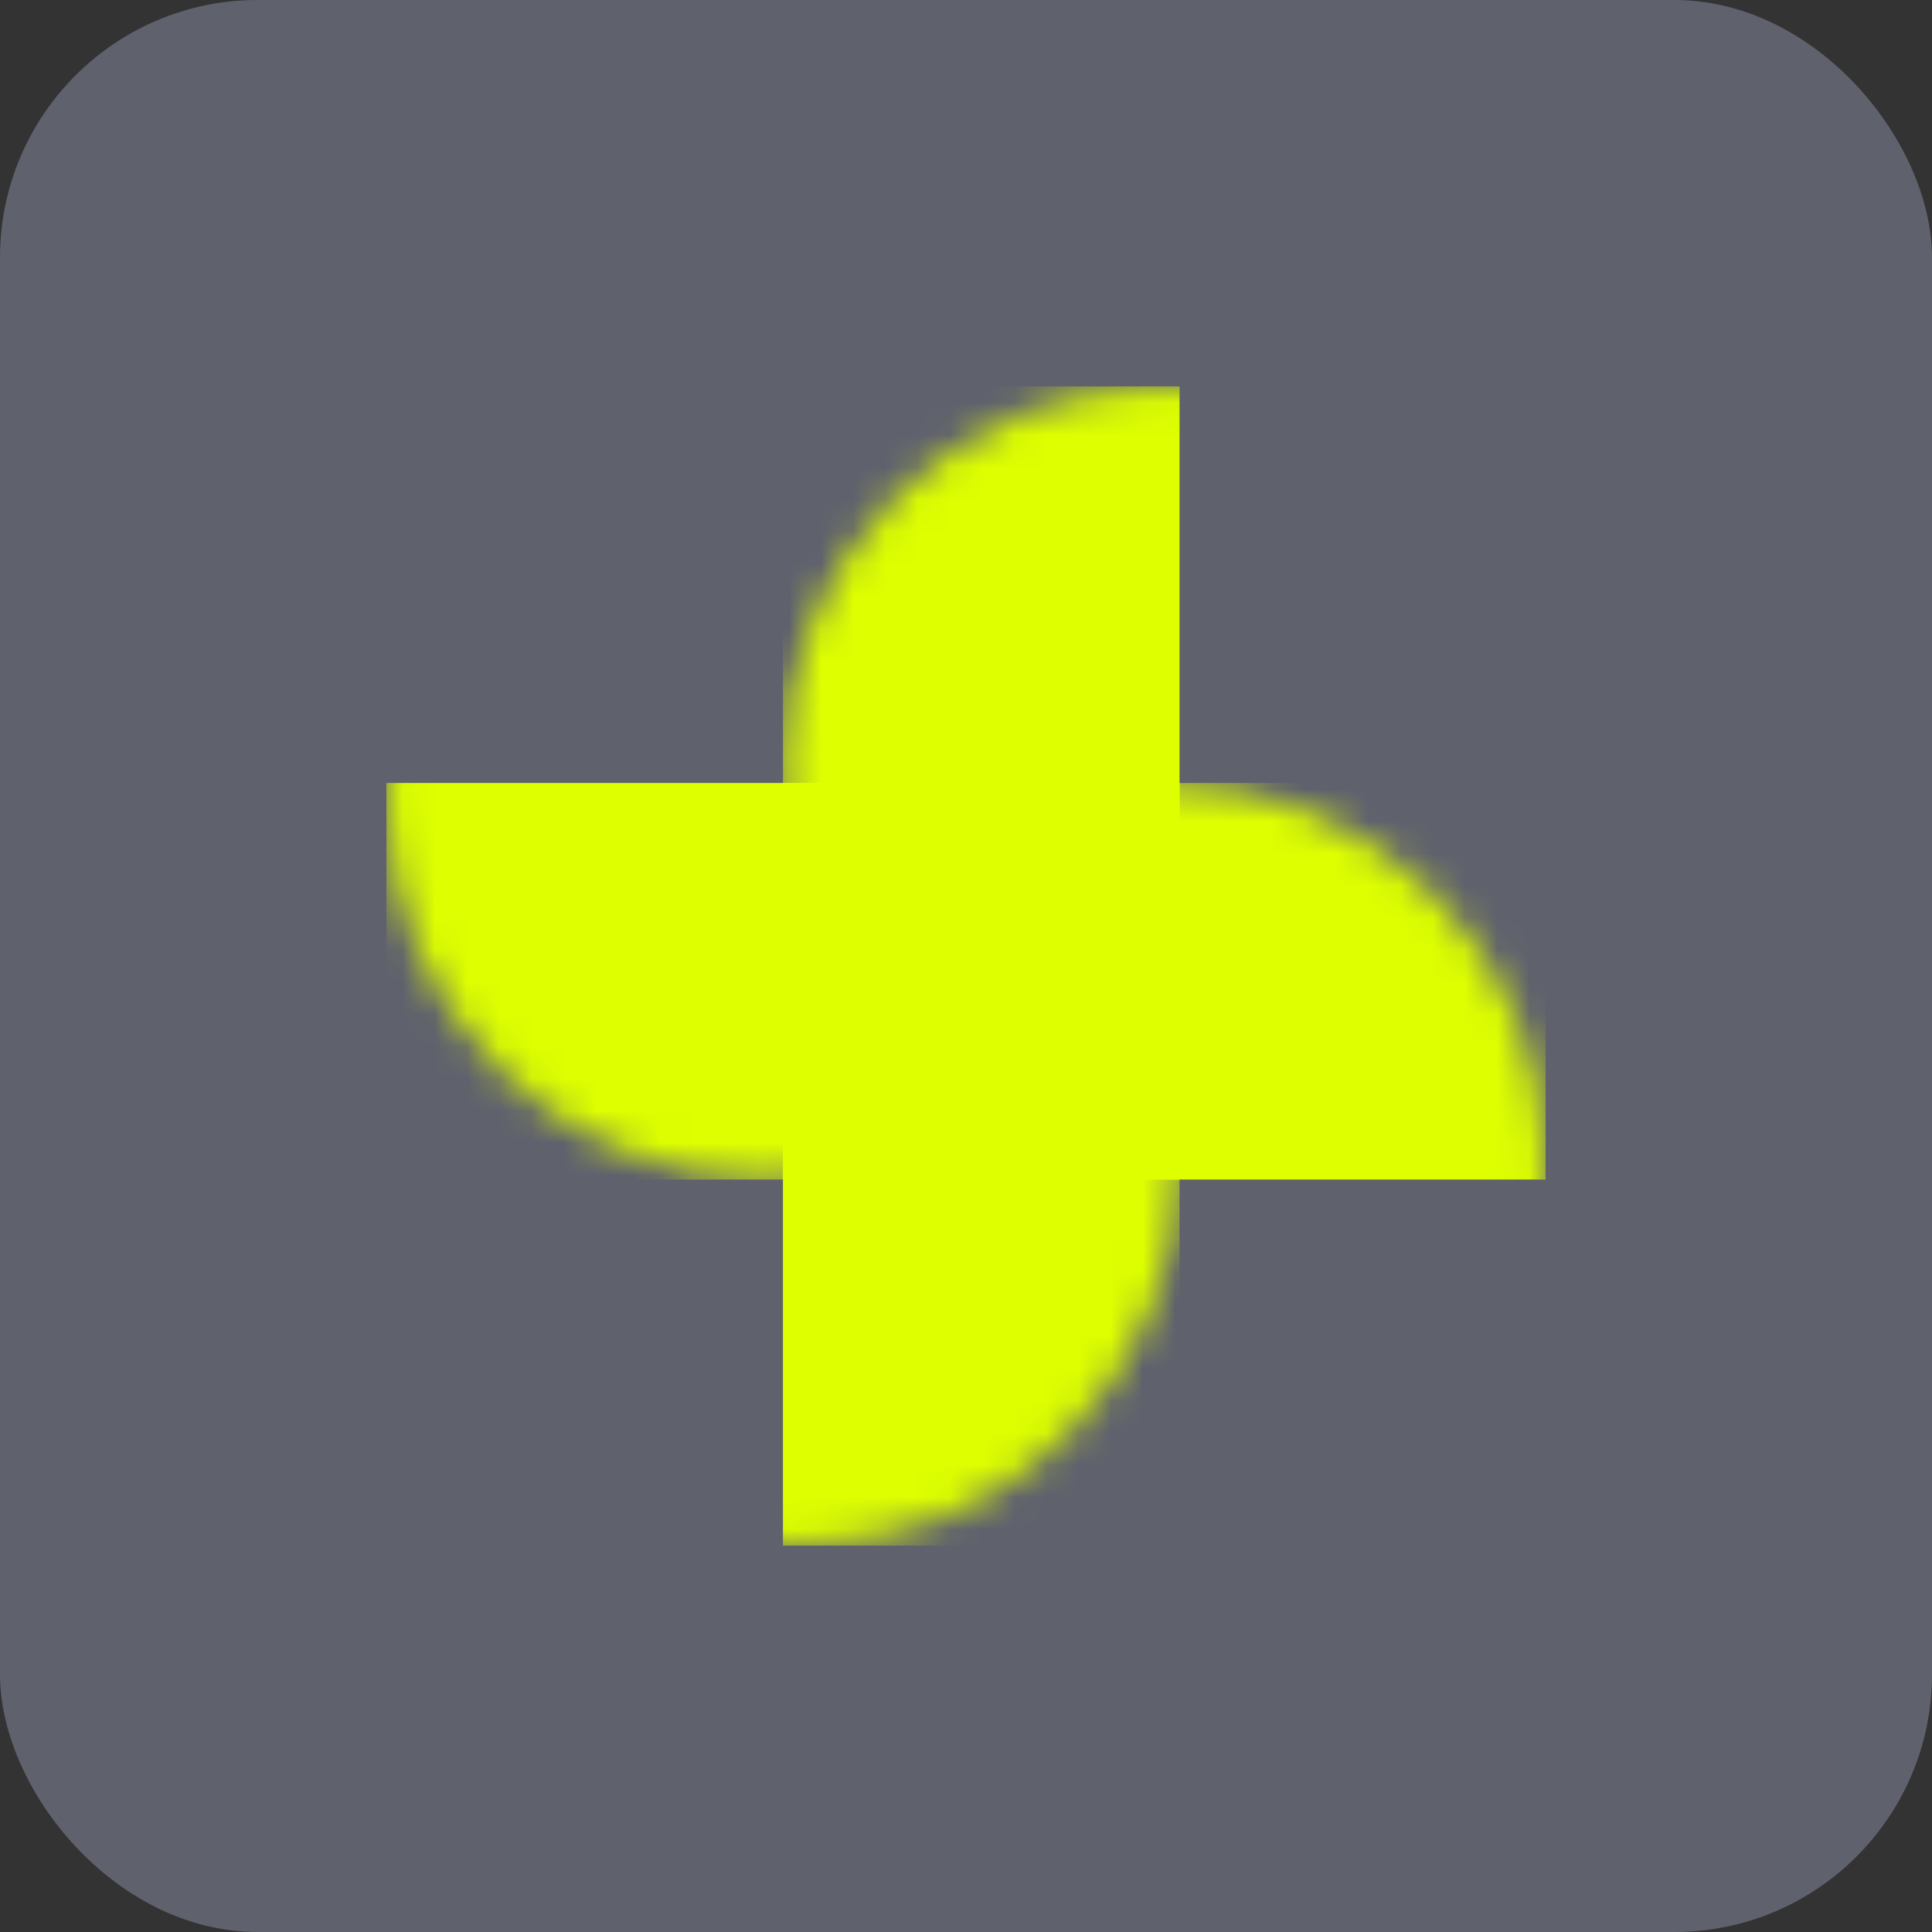
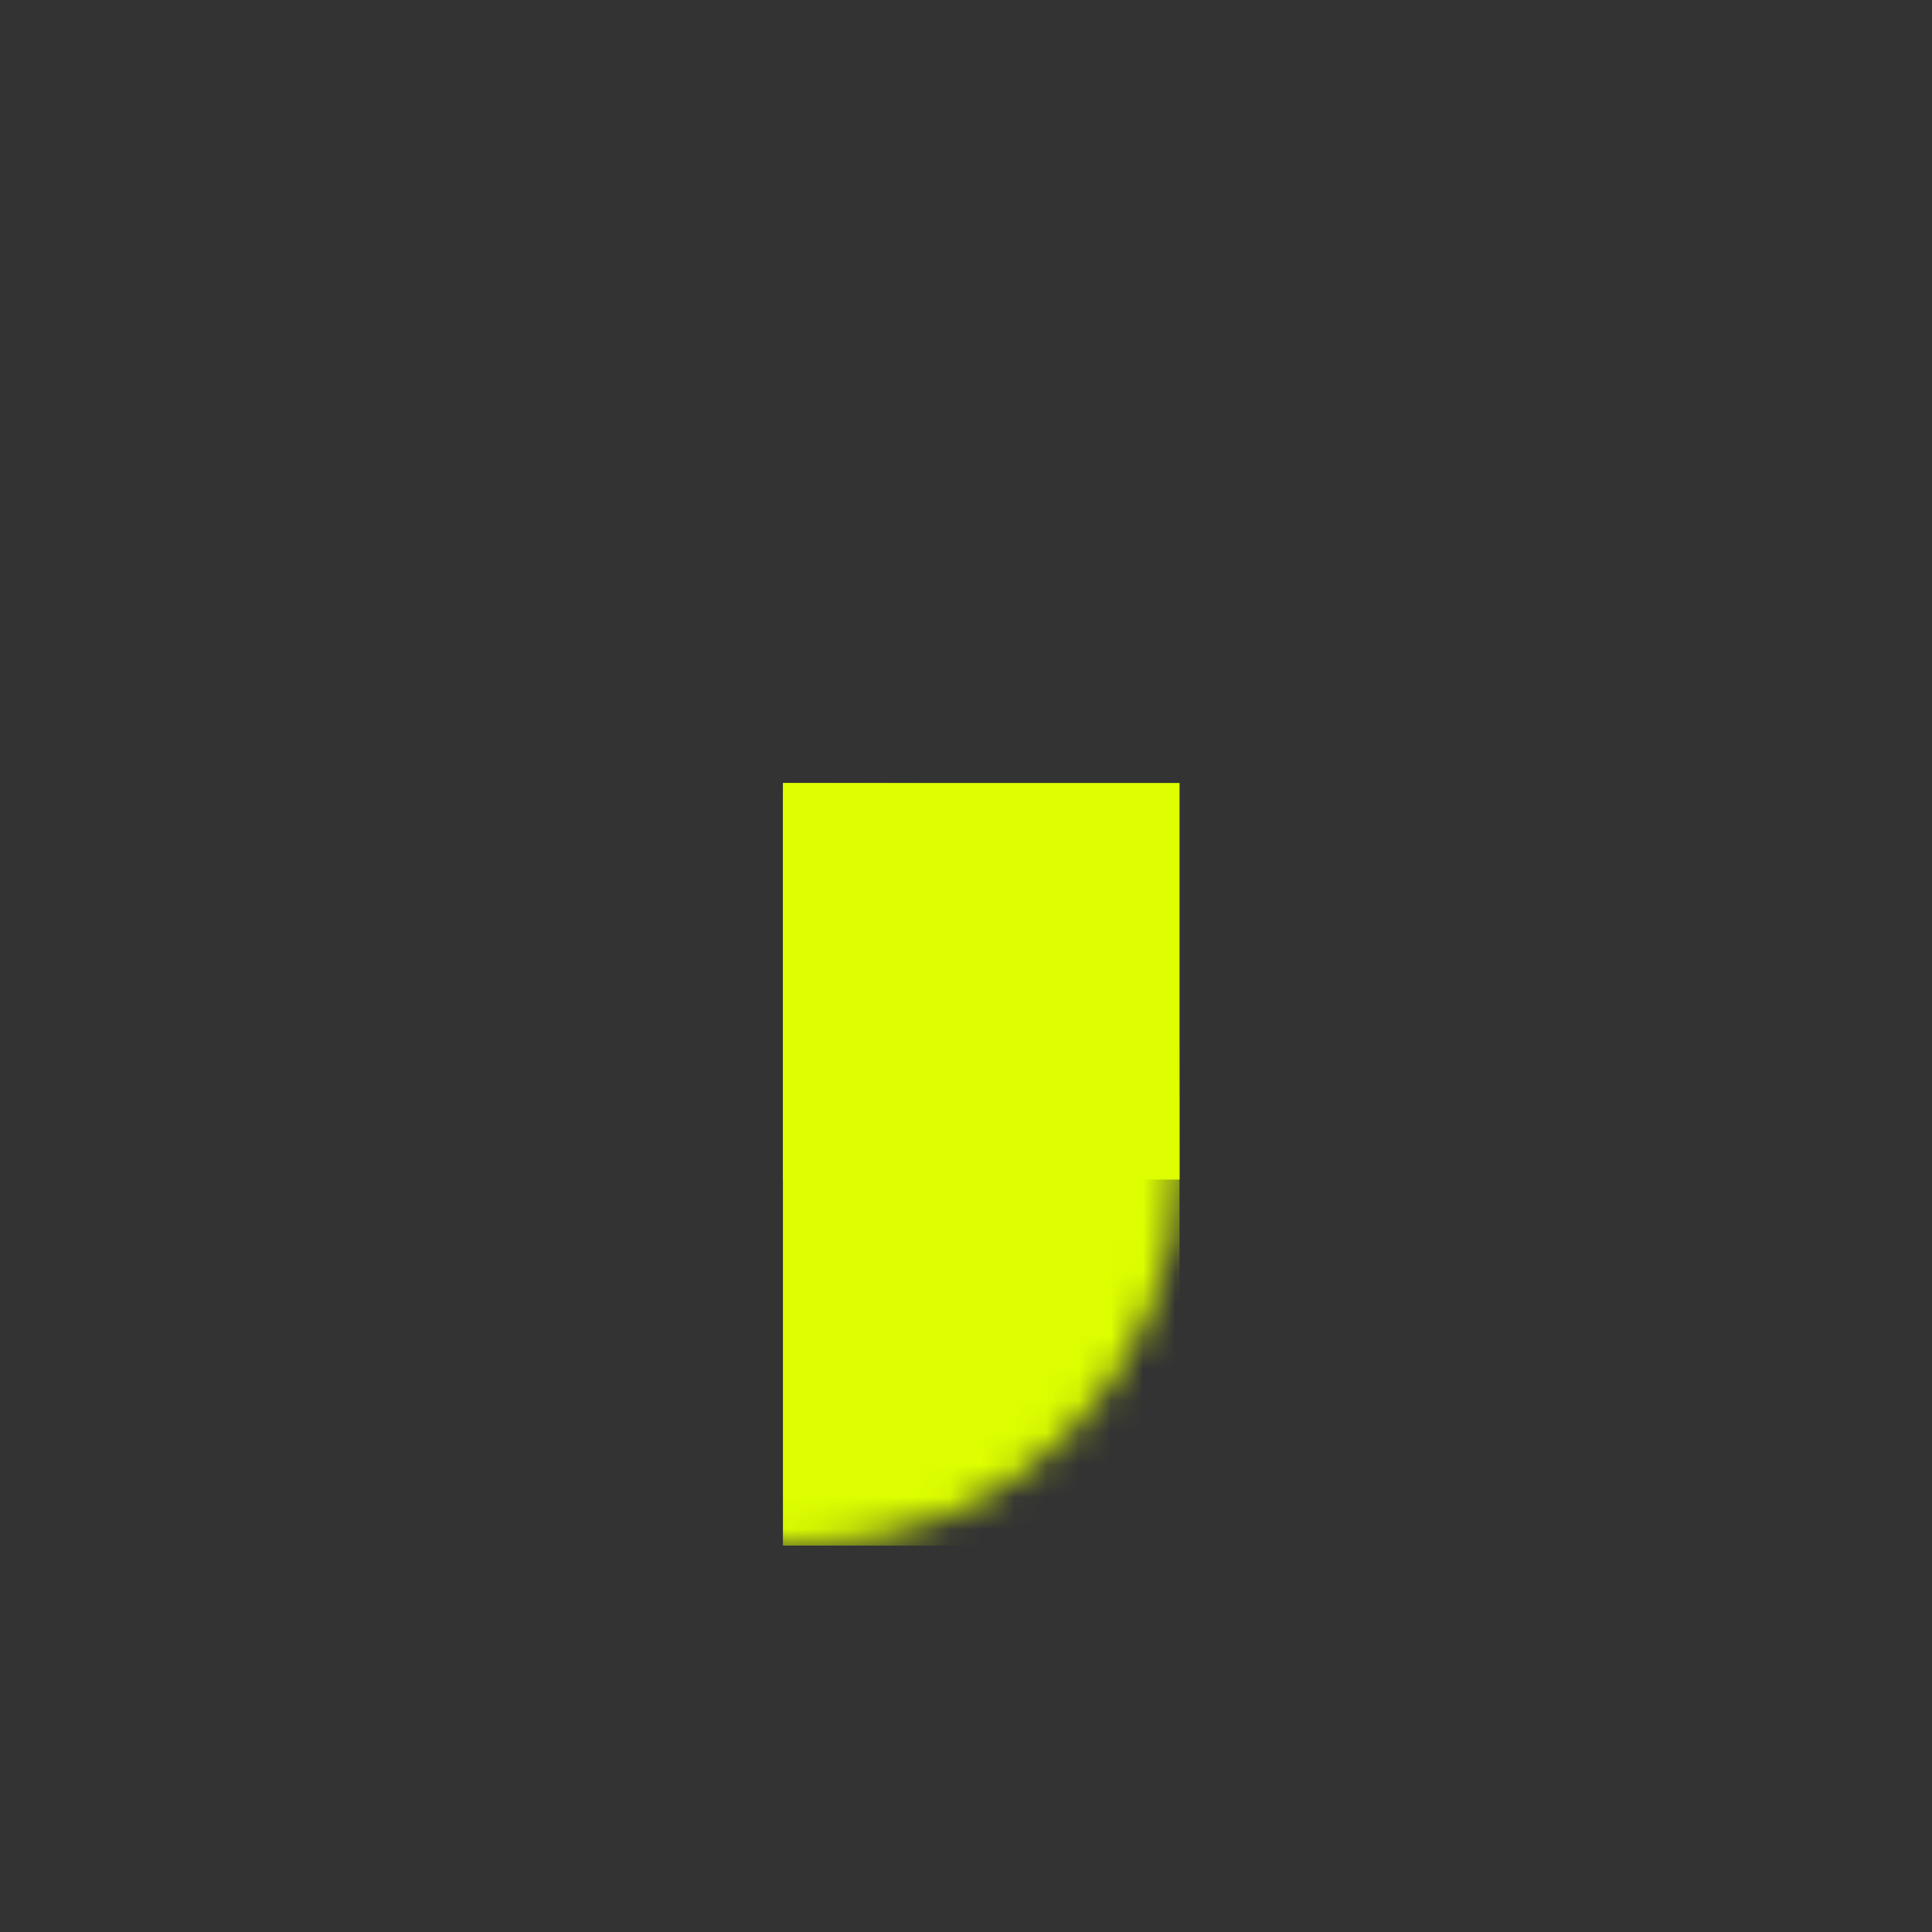
<svg xmlns="http://www.w3.org/2000/svg" width="60" height="60" viewBox="0 0 60 60" fill="none">
  <rect x="0" y="0" width="60" height="60" fill="#333333" stroke="none" />
-   <rect width="60" height="60" rx="8" fill="#5F616D" />
  <mask id="mask0_100_9145" style="mask-type:alpha" maskUnits="userSpaceOnUse" x="24" y="24" width="24" height="24">
    <circle cx="36.158" cy="36.158" r="11.842" fill="#DDFF00" />
  </mask>
  <g mask="url(#mask0_100_9145)">
-     <rect x="24.316" y="24.316" width="23.684" height="12.316" fill="#DDFF00" />
-   </g>
+     </g>
  <mask id="mask1_100_9145" style="mask-type:alpha" maskUnits="userSpaceOnUse" x="24" y="12" width="24" height="24">
-     <circle cx="36.158" cy="23.842" r="11.842" transform="rotate(-90 36.158 23.842)" fill="#DDFF00" />
-   </mask>
+     </mask>
  <g mask="url(#mask1_100_9145)">
-     <rect x="24.316" y="35.684" width="23.684" height="12.316" transform="rotate(-90 24.316 35.684)" fill="#DDFF00" />
-   </g>
+     </g>
  <mask id="mask2_100_9145" style="mask-type:alpha" maskUnits="userSpaceOnUse" x="12" y="24" width="25" height="24">
    <circle cx="24.789" cy="36.158" r="11.842" transform="rotate(90 24.789 36.158)" fill="#DDFF00" />
  </mask>
  <g mask="url(#mask2_100_9145)">
    <rect x="36.631" y="24.316" width="23.684" height="12.316" transform="rotate(90 36.631 24.316)" fill="#DDFF00" />
  </g>
  <mask id="mask3_100_9145" style="mask-type:alpha" maskUnits="userSpaceOnUse" x="12" y="12" width="24" height="25">
-     <circle cx="23.842" cy="24.79" r="11.842" transform="rotate(-180 23.842 24.79)" fill="#DDFF00" />
-   </mask>
+     </mask>
  <g mask="url(#mask3_100_9145)">
    <rect x="35.684" y="36.632" width="23.684" height="12.316" transform="rotate(-180 35.684 36.632)" fill="#DDFF00" />
  </g>
  <rect x="24.316" y="24.316" width="12.316" height="12.316" fill="#DDFF00" />
</svg>